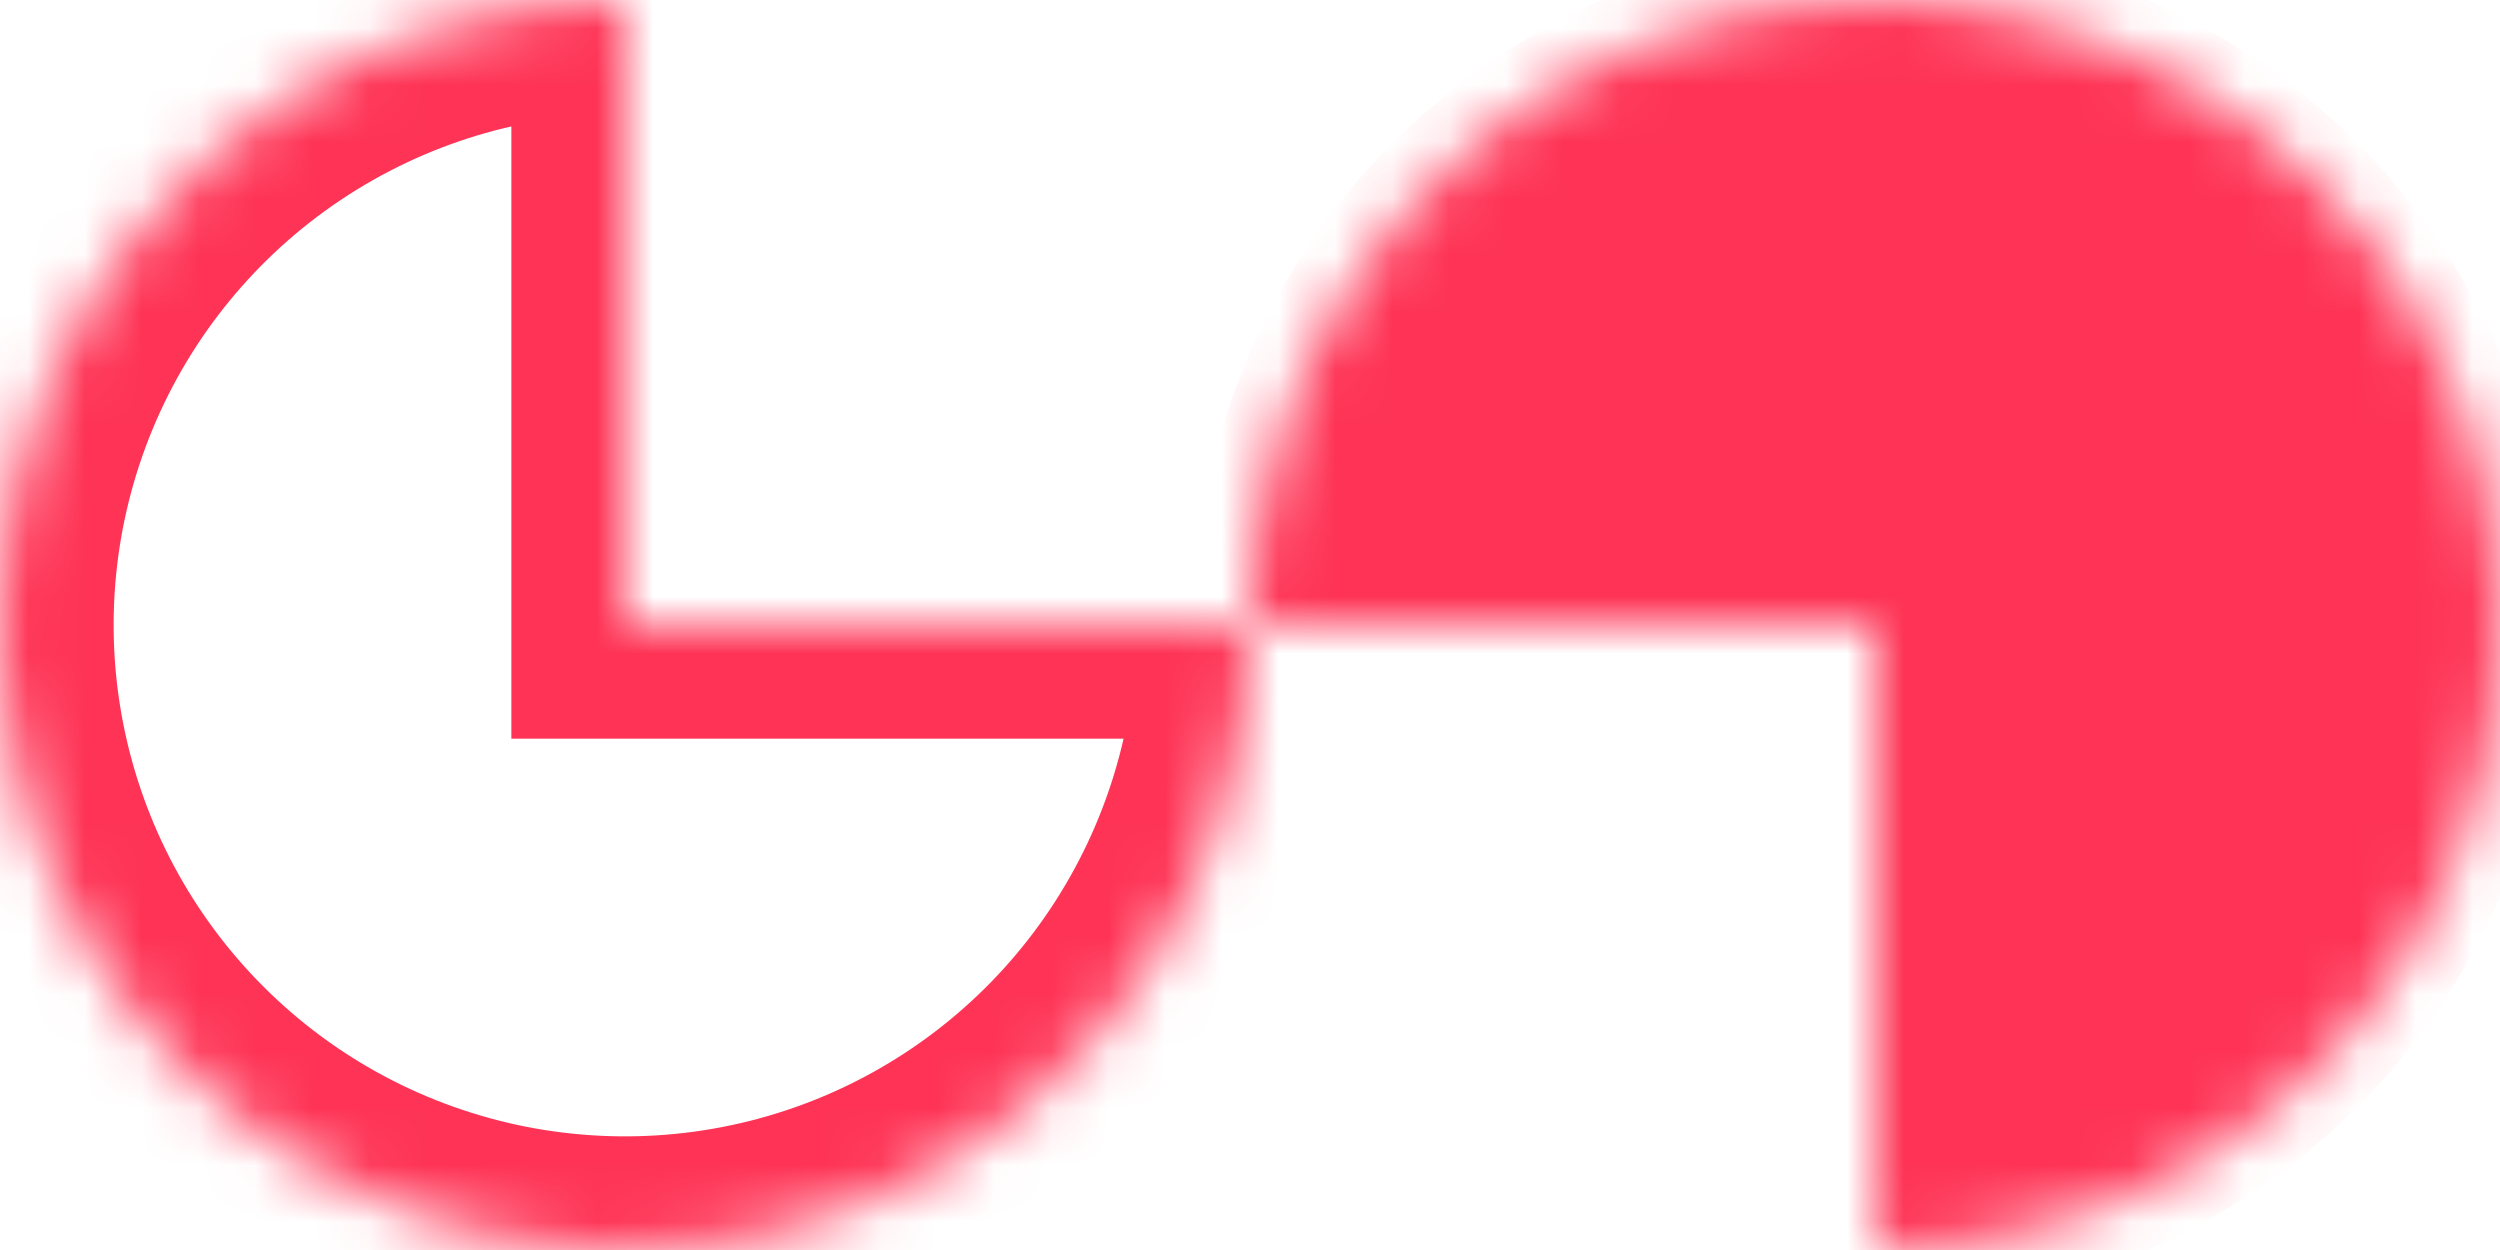
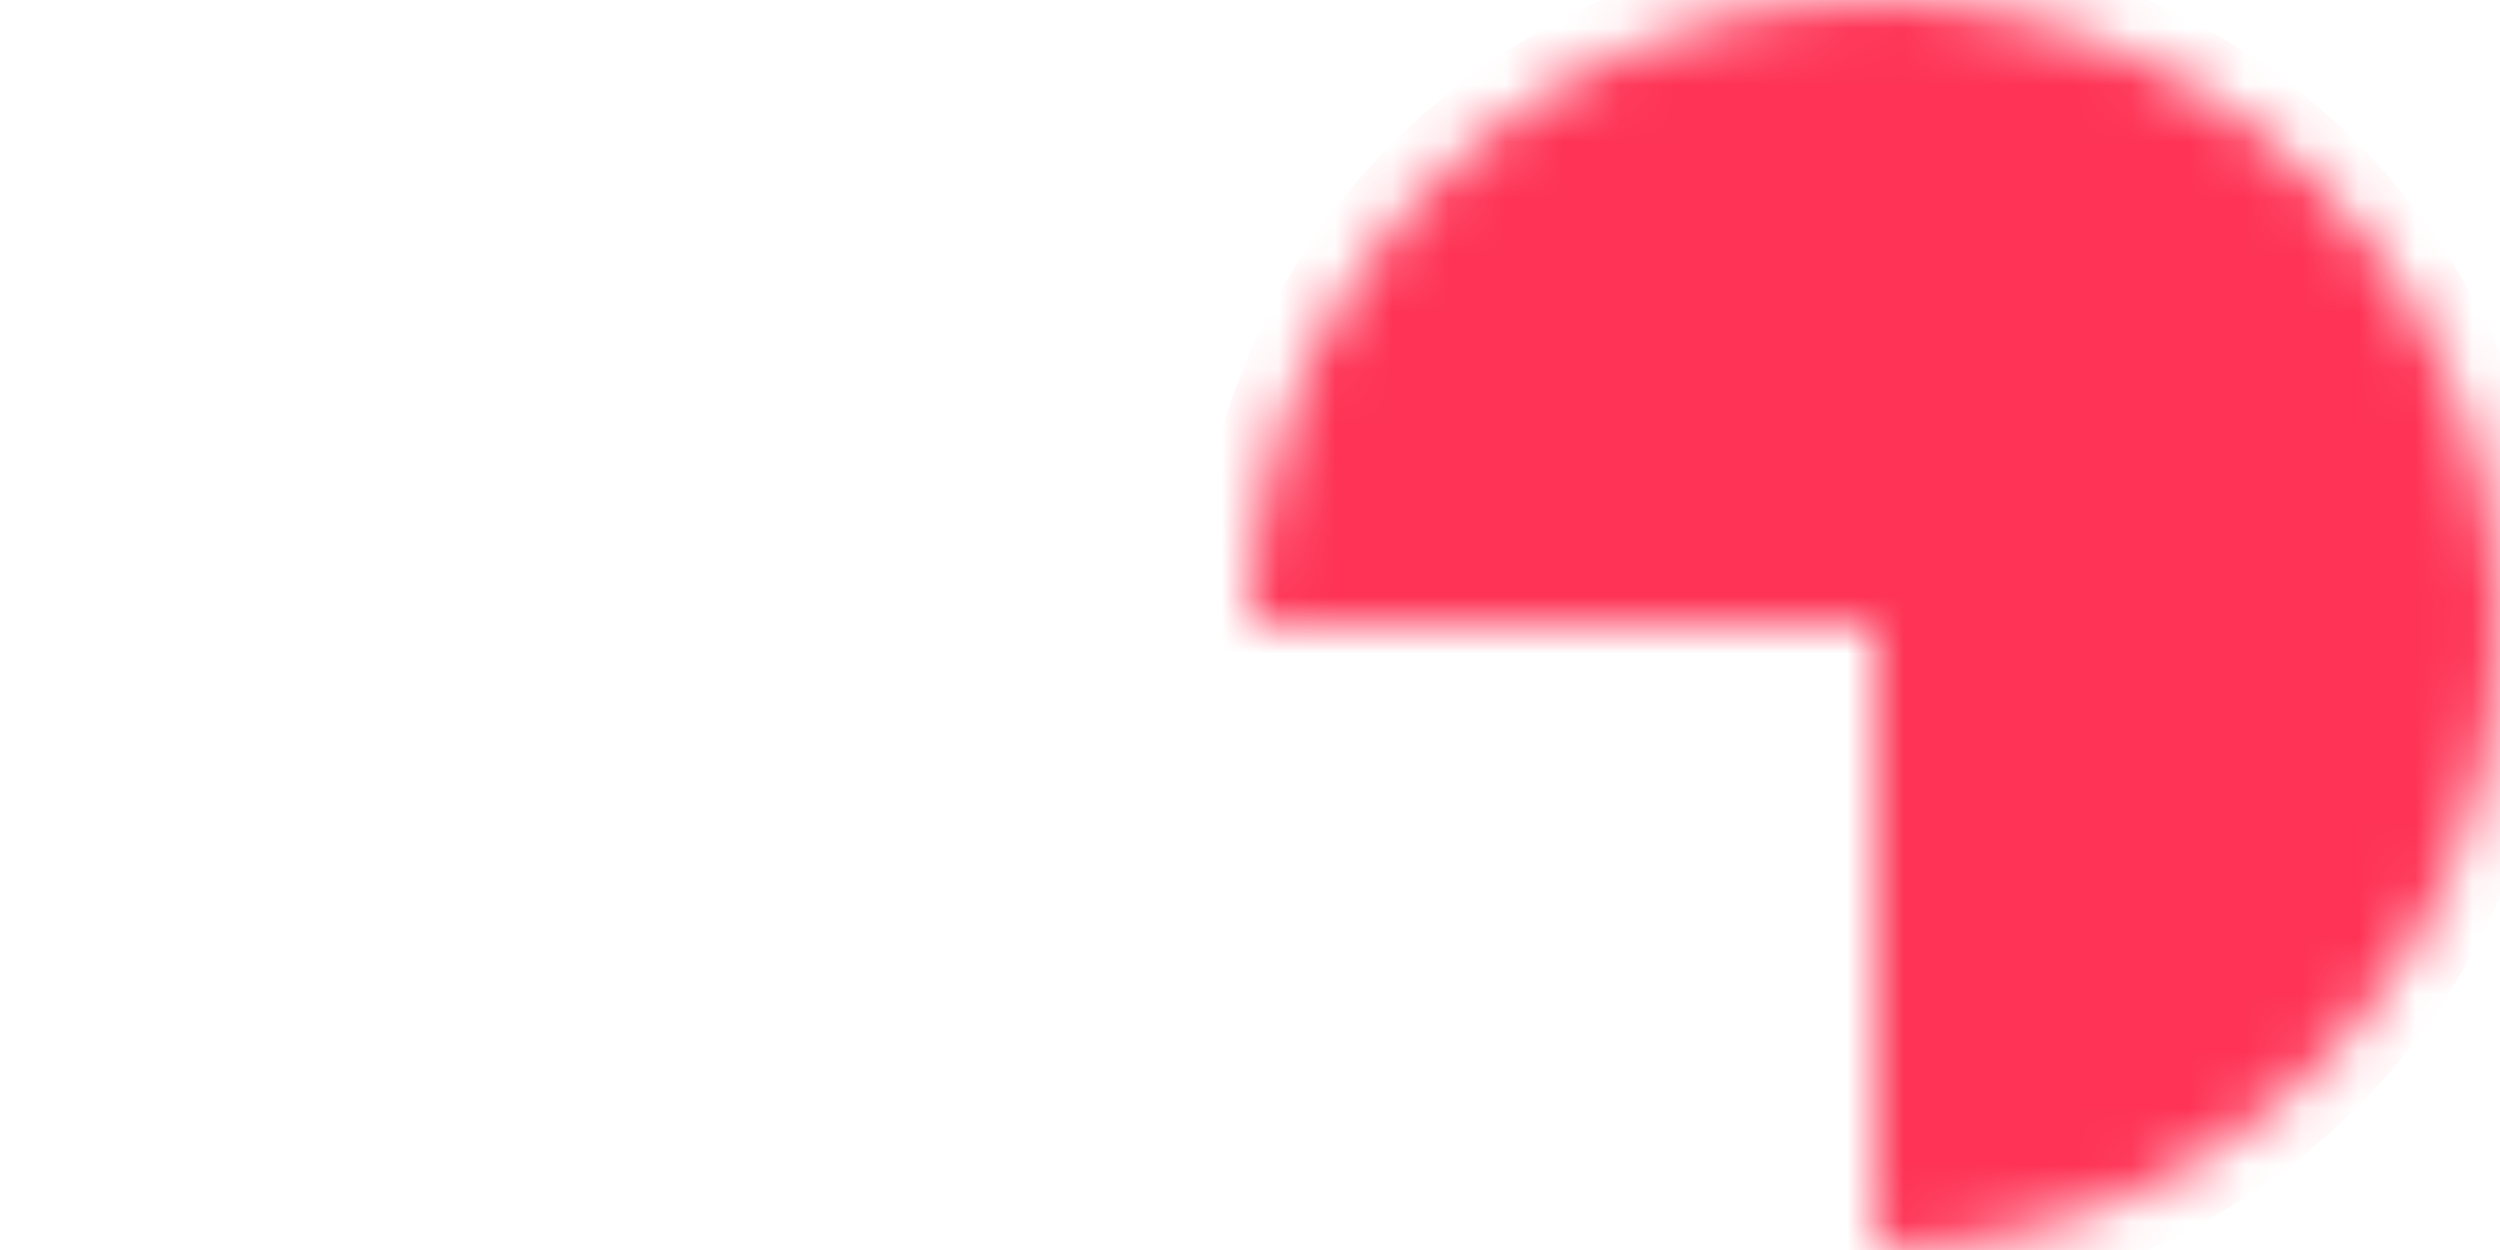
<svg xmlns="http://www.w3.org/2000/svg" width="44" height="22" viewBox="0 0 44 22" fill="none">
  <mask id="path-1-inside-1" fill="white">
-     <path d="M22 11C22 13.176 21.355 15.302 20.146 17.111C18.938 18.92 17.22 20.33 15.21 21.163C13.2 21.995 10.988 22.213 8.854 21.789C6.72 21.364 4.76 20.317 3.222 18.778C1.683 17.24 0.636 15.28 0.211 13.146C-0.213 11.012 0.005 8.8 0.837 6.79C1.67 4.78 3.08 3.063 4.889 1.854C6.698 0.645 8.824 0 11 0V11H22Z" />
-   </mask>
-   <path d="M22 11C22 13.176 21.355 15.302 20.146 17.111C18.938 18.92 17.22 20.33 15.21 21.163C13.2 21.995 10.988 22.213 8.854 21.789C6.72 21.364 4.76 20.317 3.222 18.778C1.683 17.24 0.636 15.28 0.211 13.146C-0.213 11.012 0.005 8.8 0.837 6.79C1.67 4.78 3.08 3.063 4.889 1.854C6.698 0.645 8.824 0 11 0V11H22Z" stroke="#FE3355" stroke-width="4" mask="url(#path-1-inside-1)" />
+     </mask>
  <mask id="path-2-inside-2" fill="white">
    <path d="M22 11C22 8.824 22.645 6.698 23.854 4.889C25.062 3.08 26.78 1.67 28.791 0.837C30.8 0.005 33.012 -0.213 35.146 0.211C37.28 0.636 39.24 1.683 40.778 3.222C42.317 4.76 43.364 6.72 43.789 8.854C44.213 10.988 43.995 13.2 43.163 15.21C42.33 17.22 40.92 18.938 39.111 20.146C37.302 21.355 35.176 22 33 22L33 11L22 11Z" />
  </mask>
  <path d="M22 11C22 8.824 22.645 6.698 23.854 4.889C25.062 3.08 26.78 1.67 28.791 0.837C30.8 0.005 33.012 -0.213 35.146 0.211C37.28 0.636 39.24 1.683 40.778 3.222C42.317 4.76 43.364 6.72 43.789 8.854C44.213 10.988 43.995 13.2 43.163 15.21C42.33 17.22 40.92 18.938 39.111 20.146C37.302 21.355 35.176 22 33 22L33 11L22 11Z" fill="#FE3355" stroke="#FE3355" stroke-width="2" mask="url(#path-2-inside-2)" />
</svg>